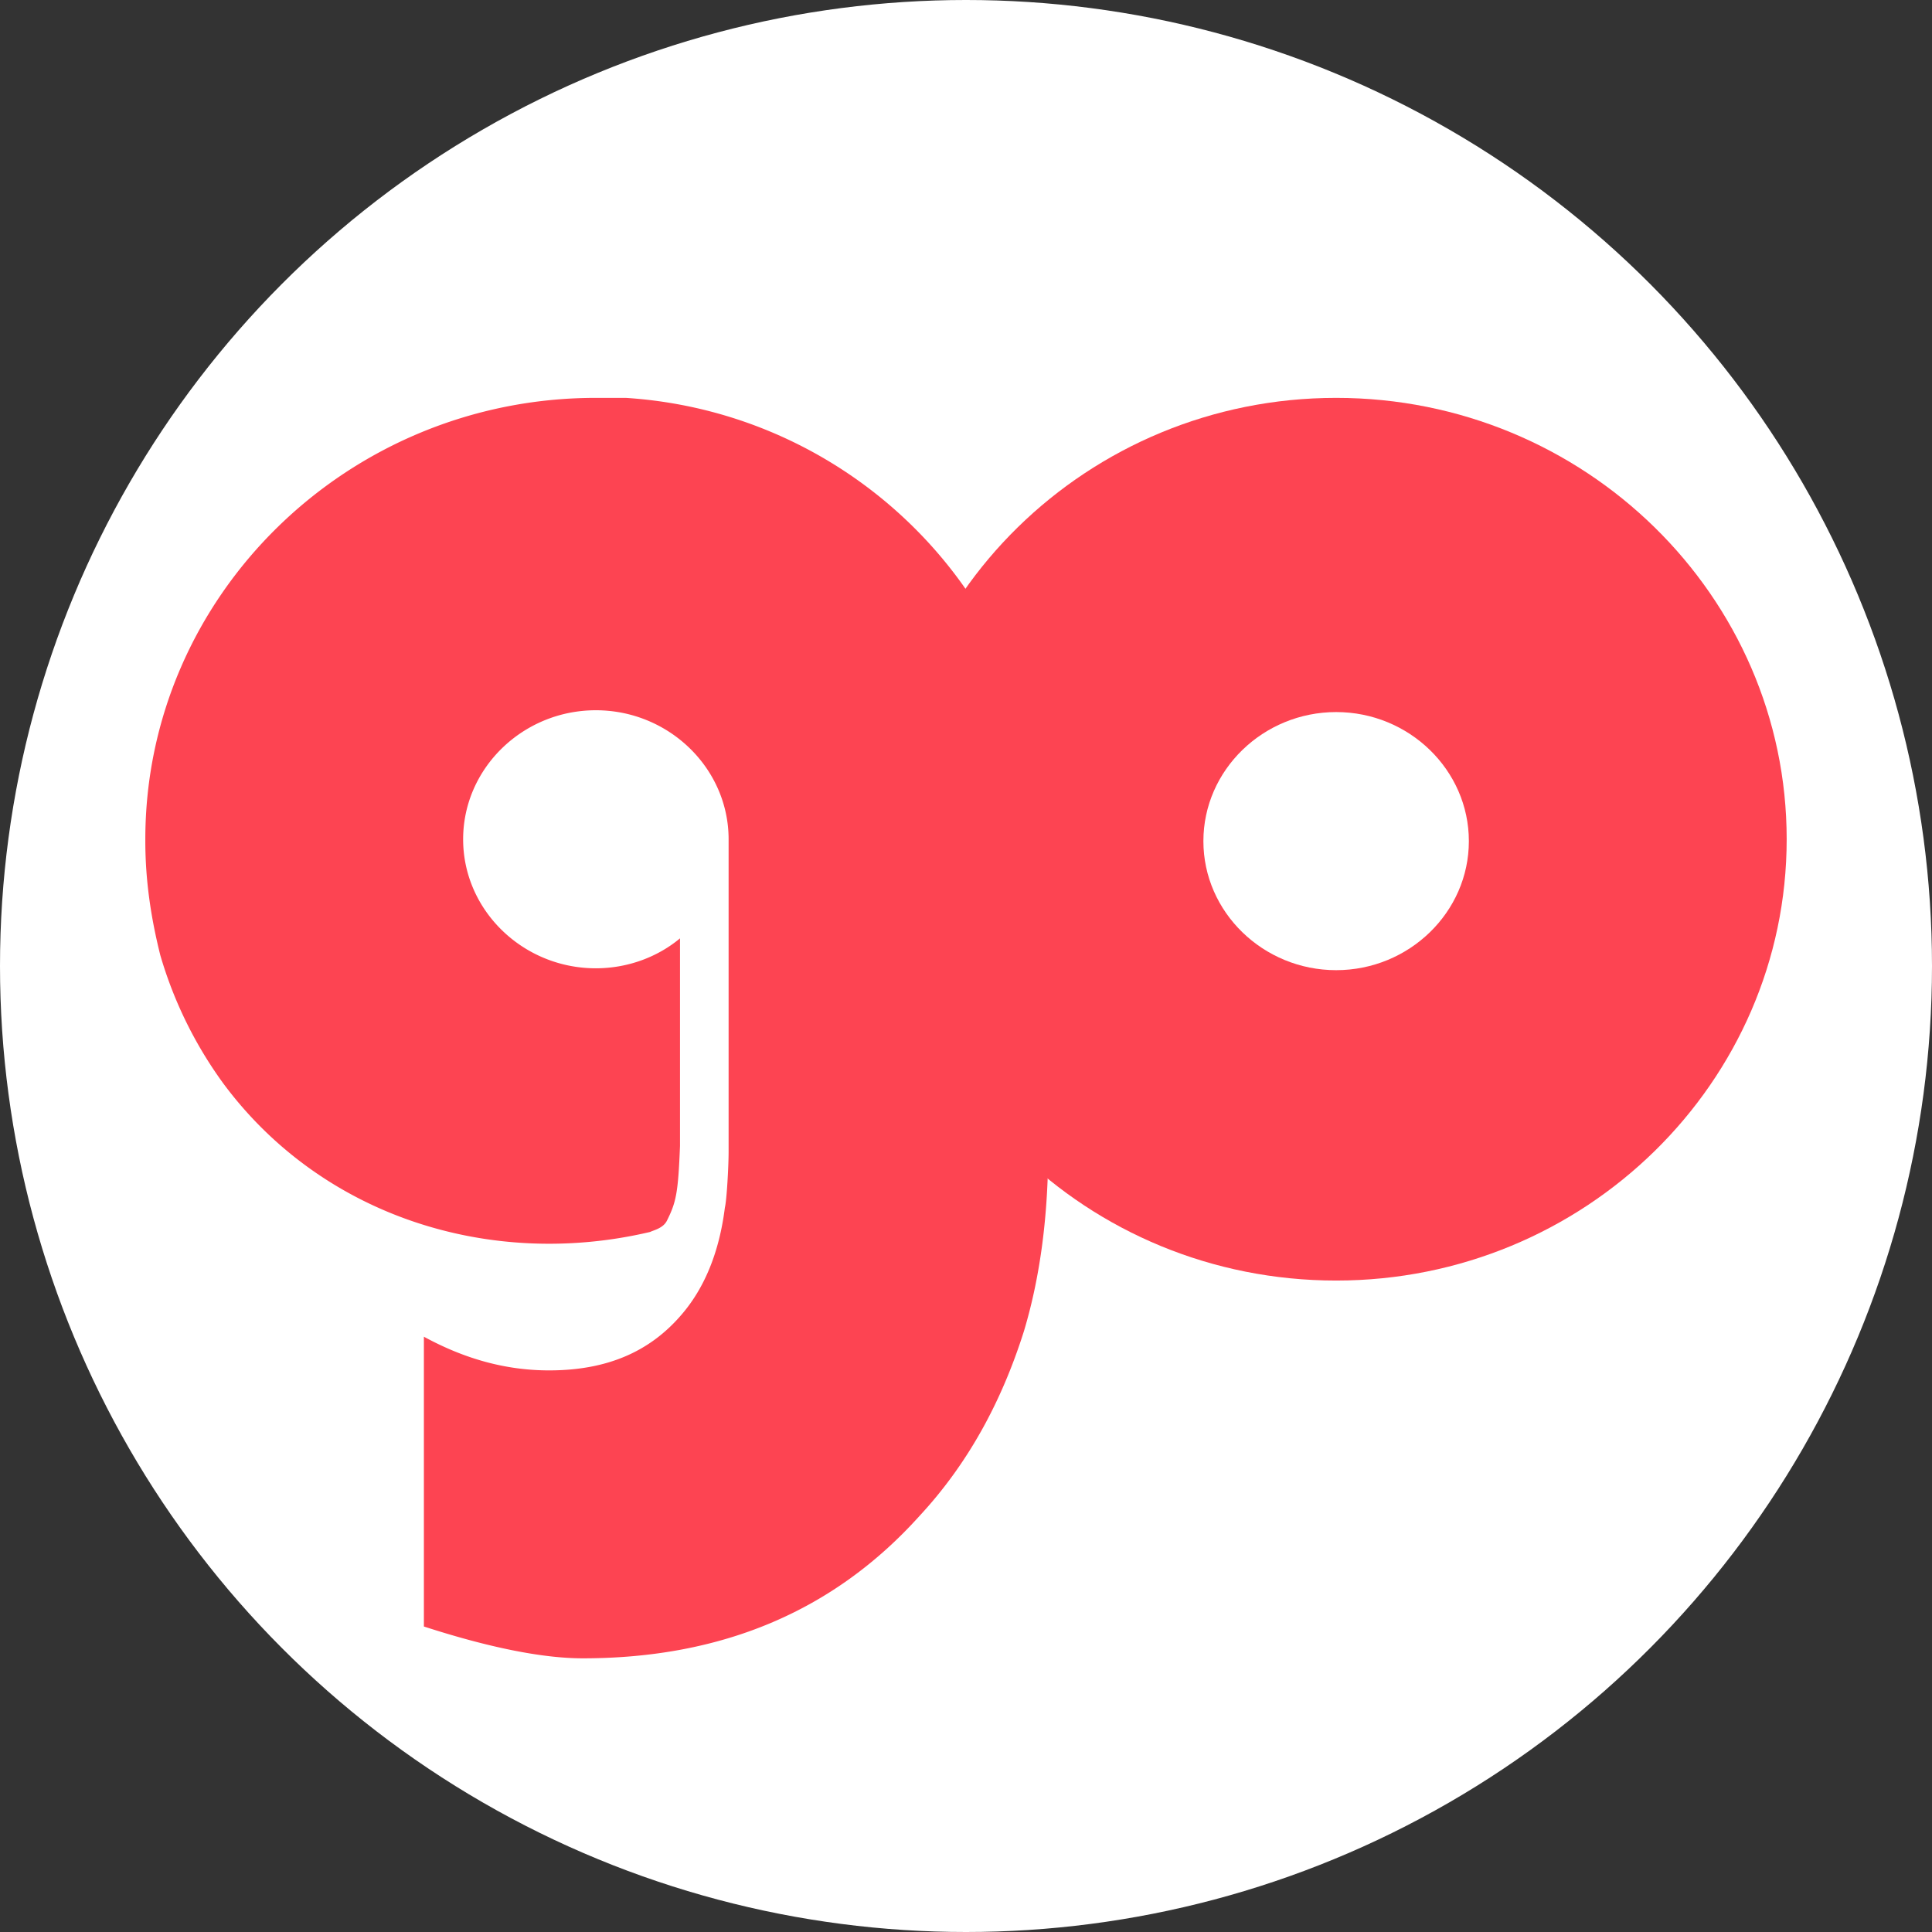
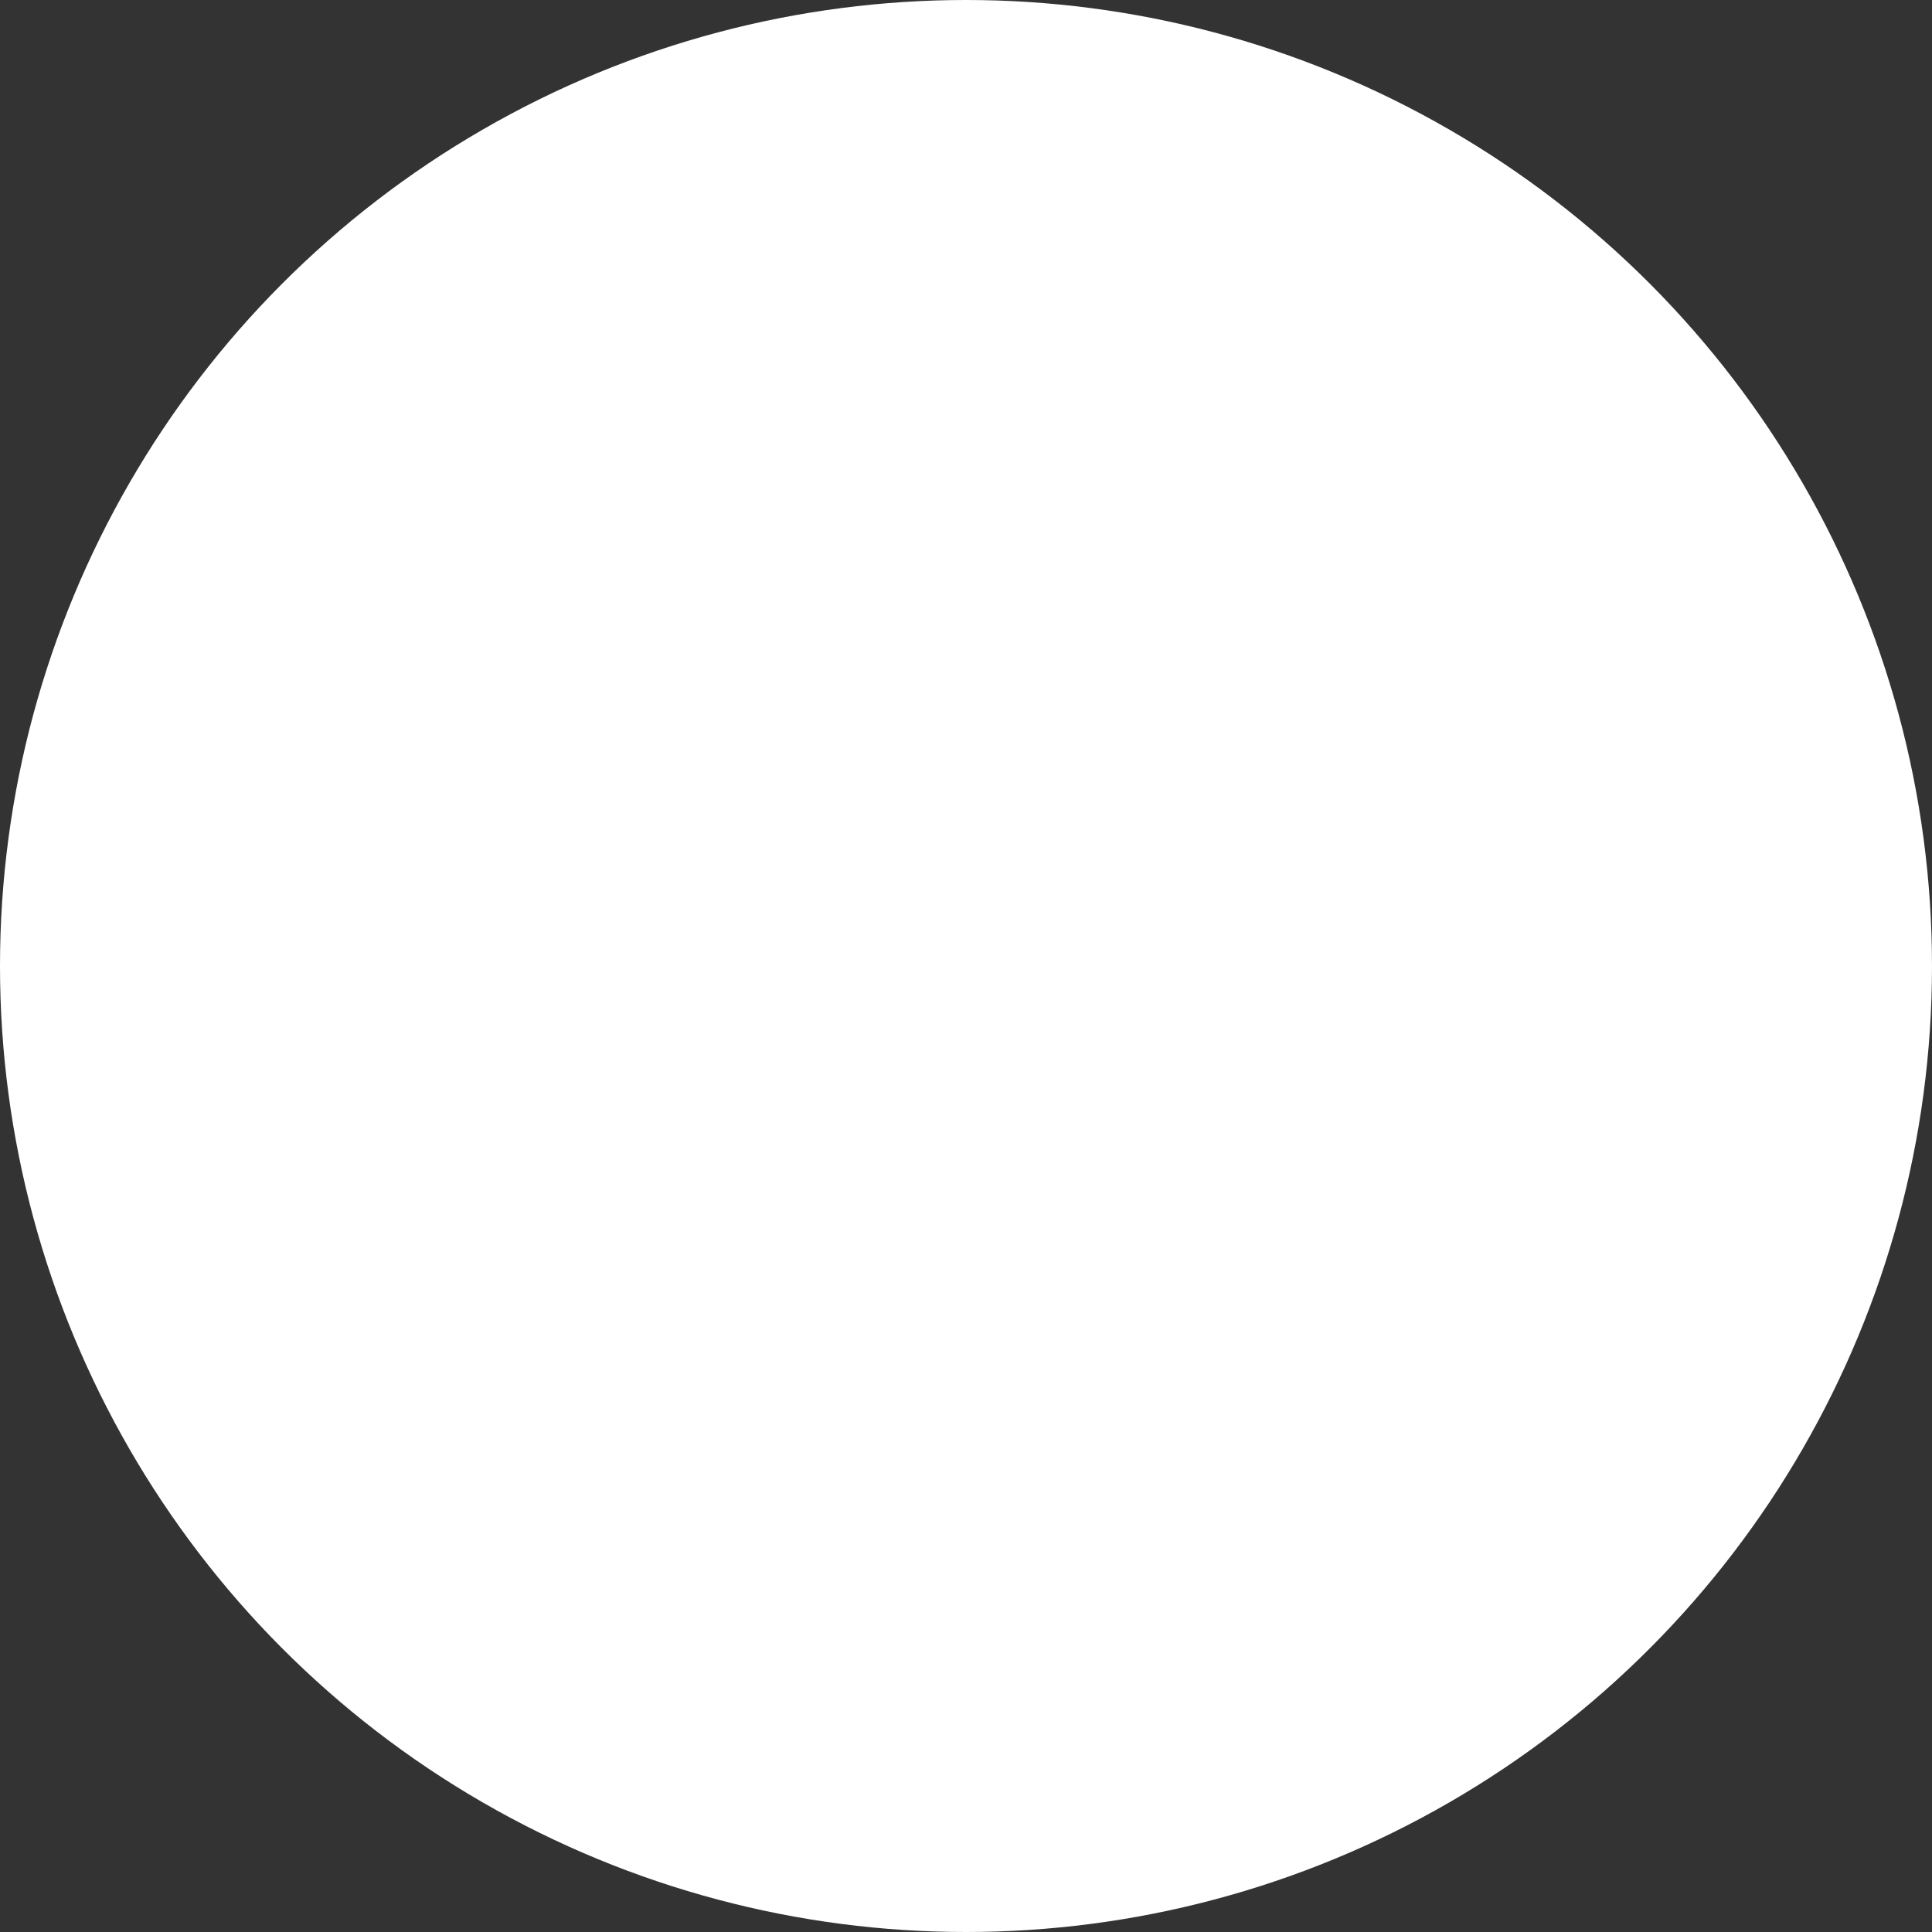
<svg xmlns="http://www.w3.org/2000/svg" viewBox="0 0 32 32" fill="none">
  <rect x="0" y="0" width="32" height="32" fill="#333333" stroke="none" />
  <g clip-path="url(#a)">
    <circle cx="16" cy="16" r="16" fill="#fff" />
-     <path fill="#FD4452" fill-rule="evenodd" d="M14.669 13.9c0-4.026 3.344-7.31 7.462-7.31s7.462 3.284 7.462 7.31c0 4.027-3.344 7.31-7.462 7.31s-7.462-3.252-7.462-7.31Zm5.263.032c0 1.177.991 2.137 2.199 2.137 1.207 0 2.198-.96 2.198-2.137s-.99-2.138-2.198-2.138-2.199.96-2.199 2.138Z" clip-rule="evenodd" />
-     <path fill="#FD4452" d="M17.3 13.9c0-3.871-3.065-7.061-6.935-7.31h-.496c-4.118 0-7.462 3.284-7.462 7.31v.032c0 .65.093 1.27.248 1.889a6.87 6.87 0 0 0 1.053 2.137c1.64 2.2 4.428 3.067 7.06 2.447.061-.03.216-.062.278-.186.155-.31.186-.464.217-1.239v-3.438c-.372.31-.867.496-1.394.496-1.207 0-2.198-.96-2.198-2.137s.99-2.137 2.198-2.137 2.199.96 2.199 2.137v5.172c0 .248-.031.805-.062.93-.093.743-.34 1.331-.712 1.765-.527.62-1.239.93-2.199.93-.712 0-1.393-.187-2.074-.558v4.8c1.053.341 1.95.527 2.632.527 2.29 0 4.149-.774 5.573-2.354.805-.867 1.362-1.89 1.734-3.066.279-.93.402-1.952.402-3.036-.03 0-.061-3.995-.061-5.11Z" />
  </g>
  <defs>
    <clipPath id="a">
      <path fill="#fff" d="M0 0h32v32H0z" />
    </clipPath>
  </defs>
</svg>